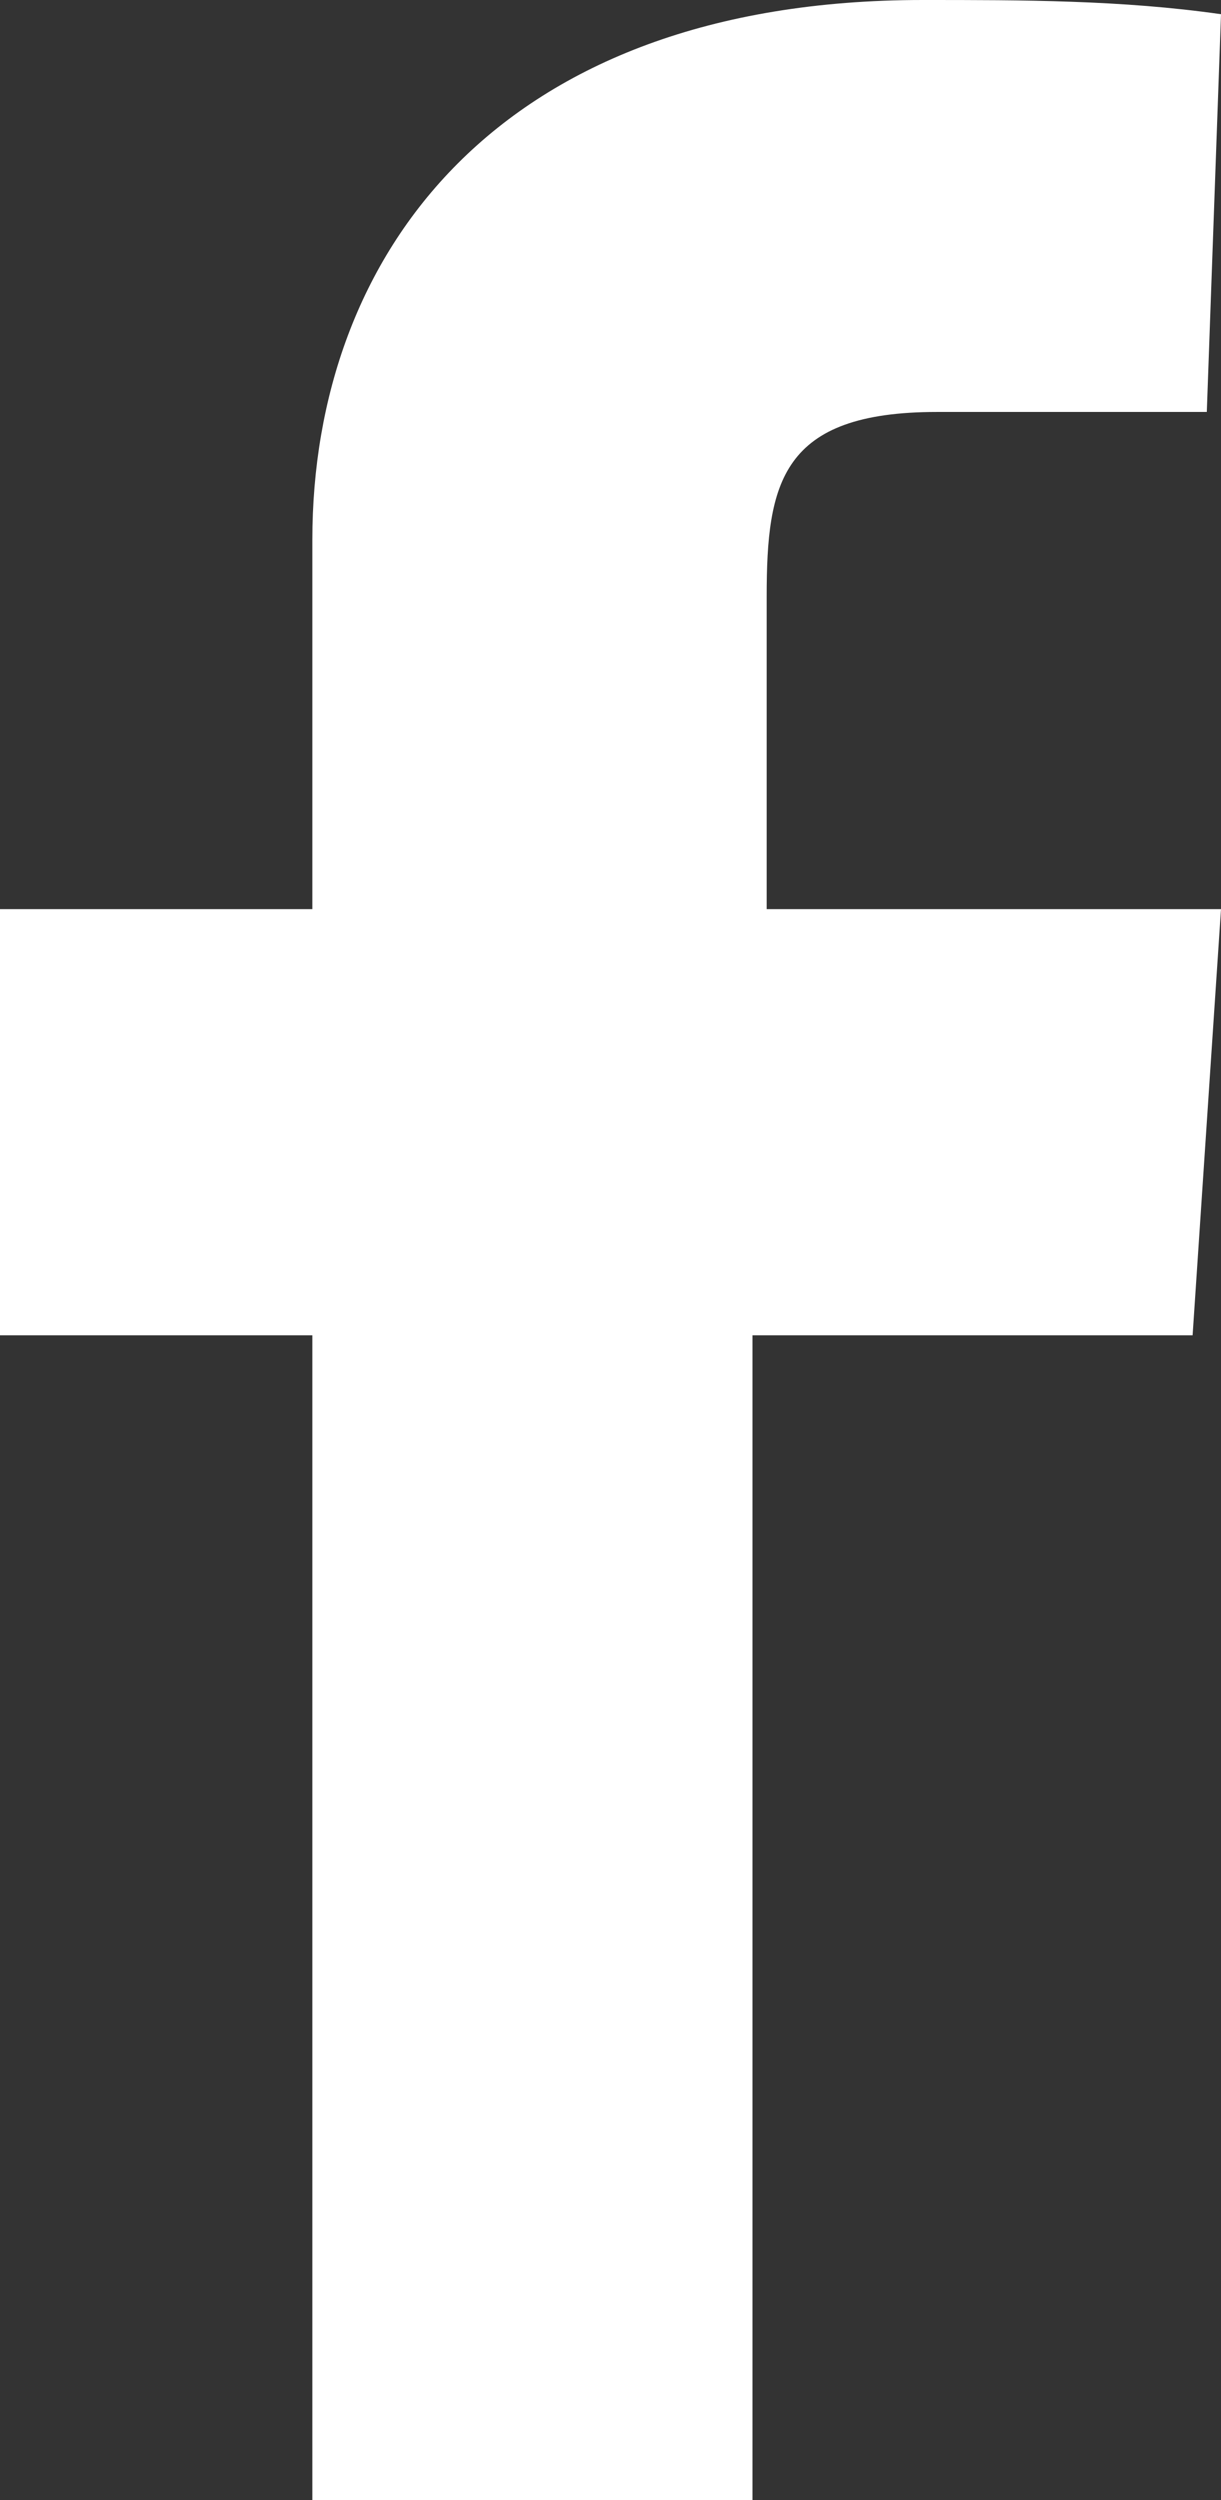
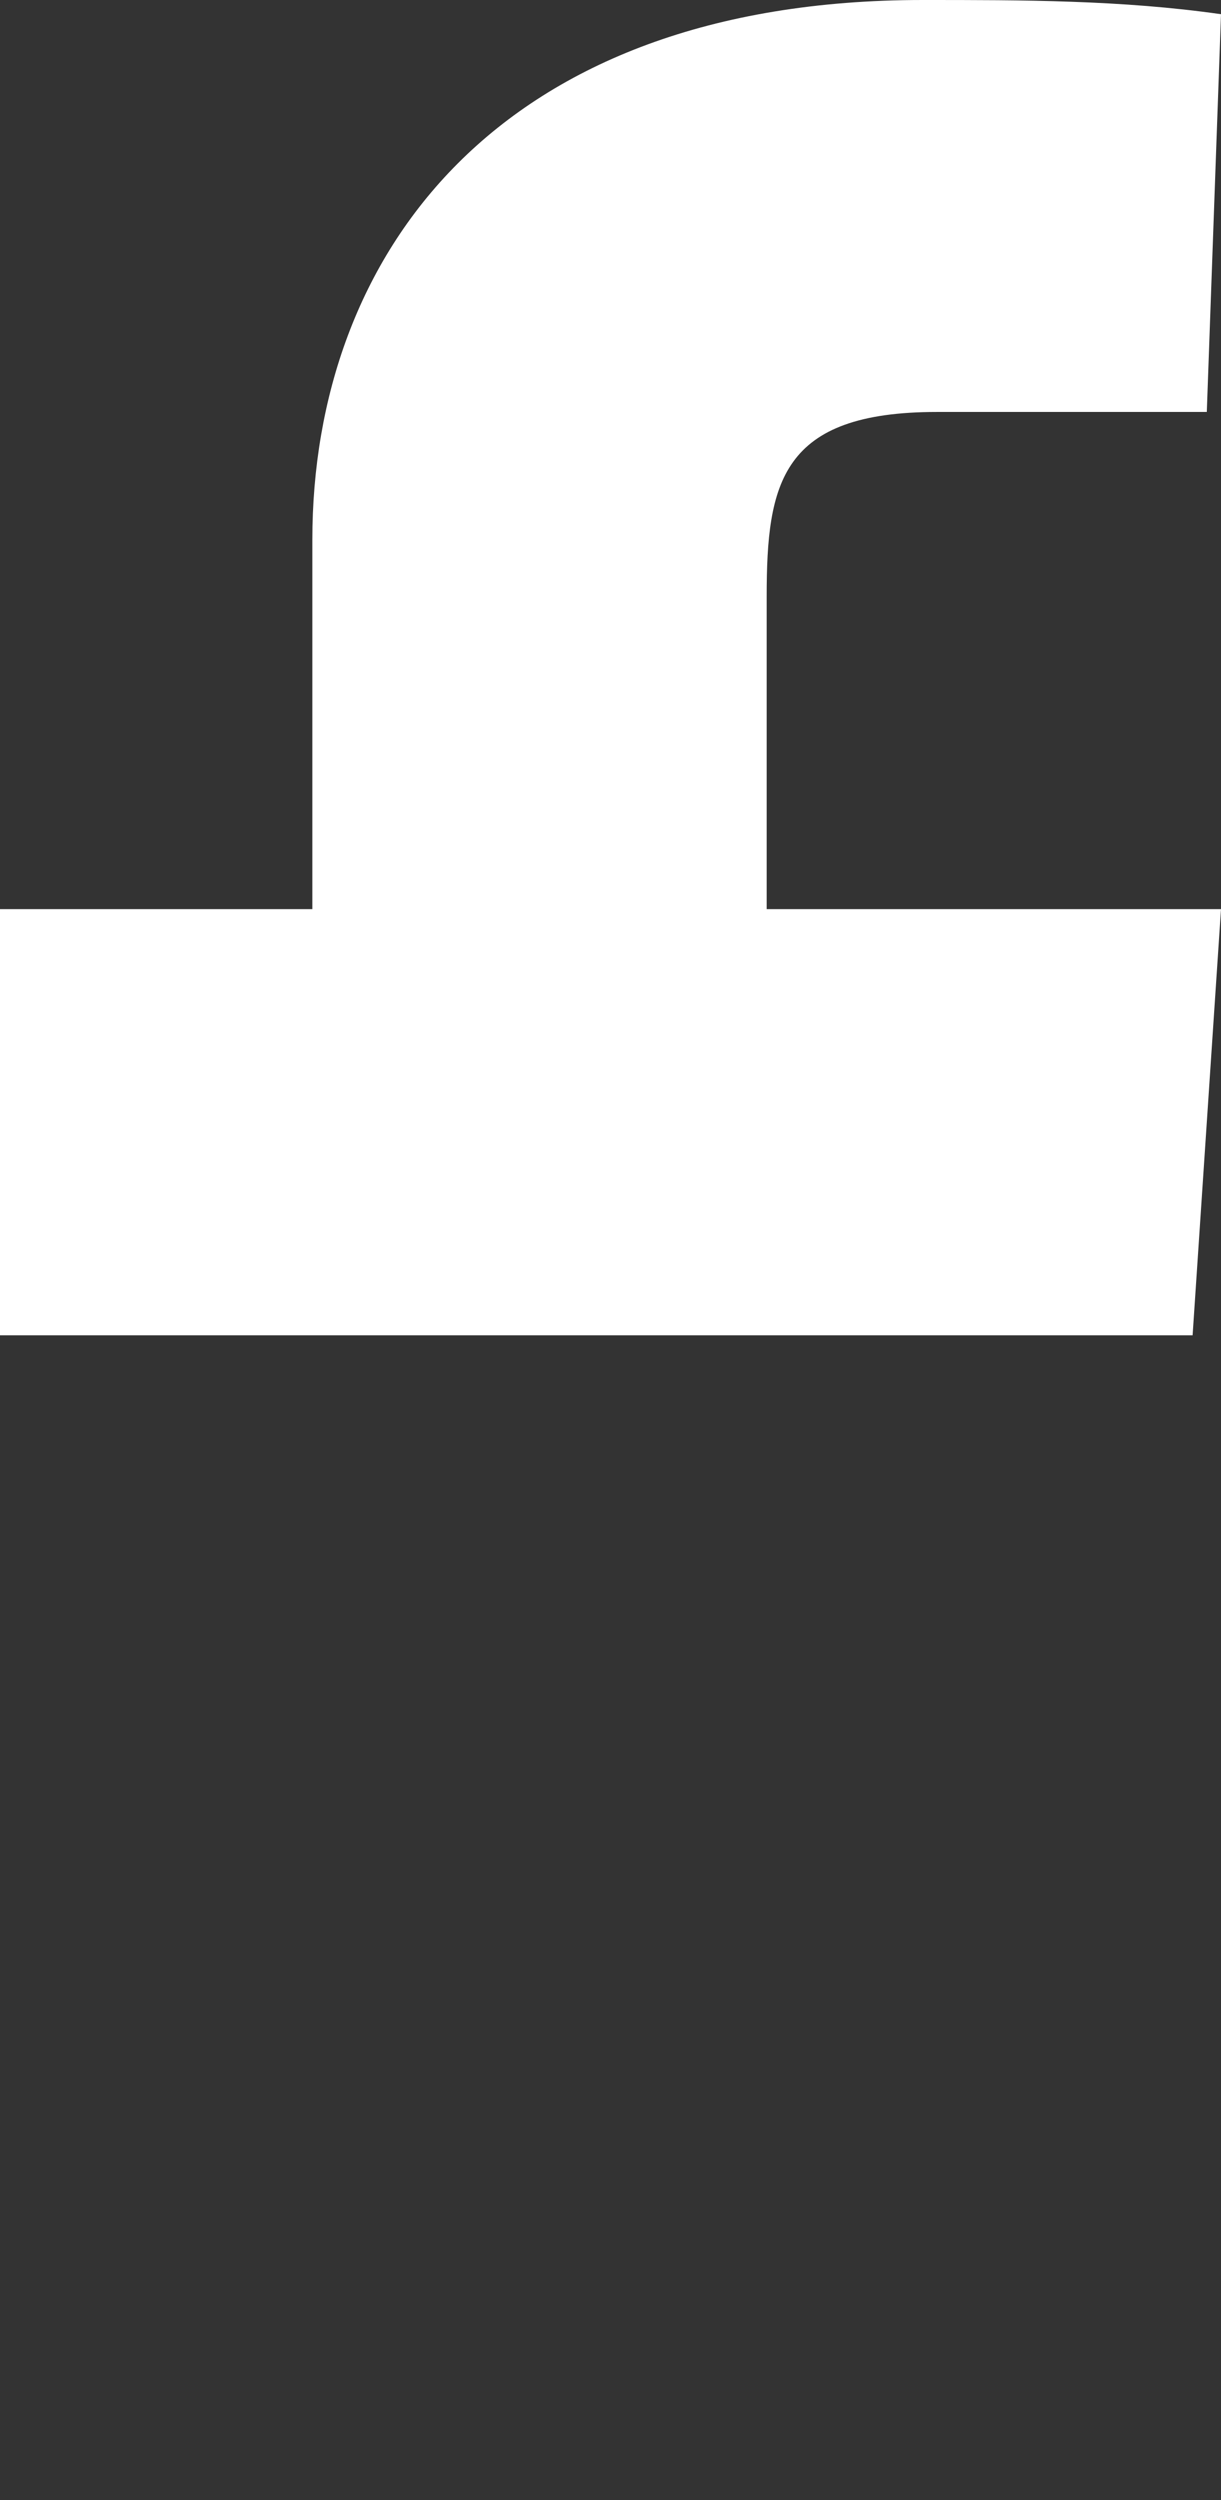
<svg xmlns="http://www.w3.org/2000/svg" version="1.1" id="nOoXRV" x="0px" y="0px" viewBox="0 0 8.6 17.6" style="enable-background:new 0 0 8.6 17.6;" xml:space="preserve">
  <rect x="0" y="0" width="8.6" height="17.6" fill="#333333" stroke="none" />
  <style type="text/css">
	.st0{fill:#FFFFFF;}
</style>
-   <path id="Path_2680" class="st0" d="M8.4,9.4H5.3v8.3H2.2V9.4H0v-3h2.2V3.8c0-2,1.3-3.8,4.3-3.8c0.7,0,1.4,0,2.1,0.1L8.5,2.9  c0,0-0.9,0-1.9,0c-1.1,0-1.2,0.5-1.2,1.3v2.2h3.2L8.4,9.4z" />
+   <path id="Path_2680" class="st0" d="M8.4,9.4H5.3v8.3V9.4H0v-3h2.2V3.8c0-2,1.3-3.8,4.3-3.8c0.7,0,1.4,0,2.1,0.1L8.5,2.9  c0,0-0.9,0-1.9,0c-1.1,0-1.2,0.5-1.2,1.3v2.2h3.2L8.4,9.4z" />
</svg>